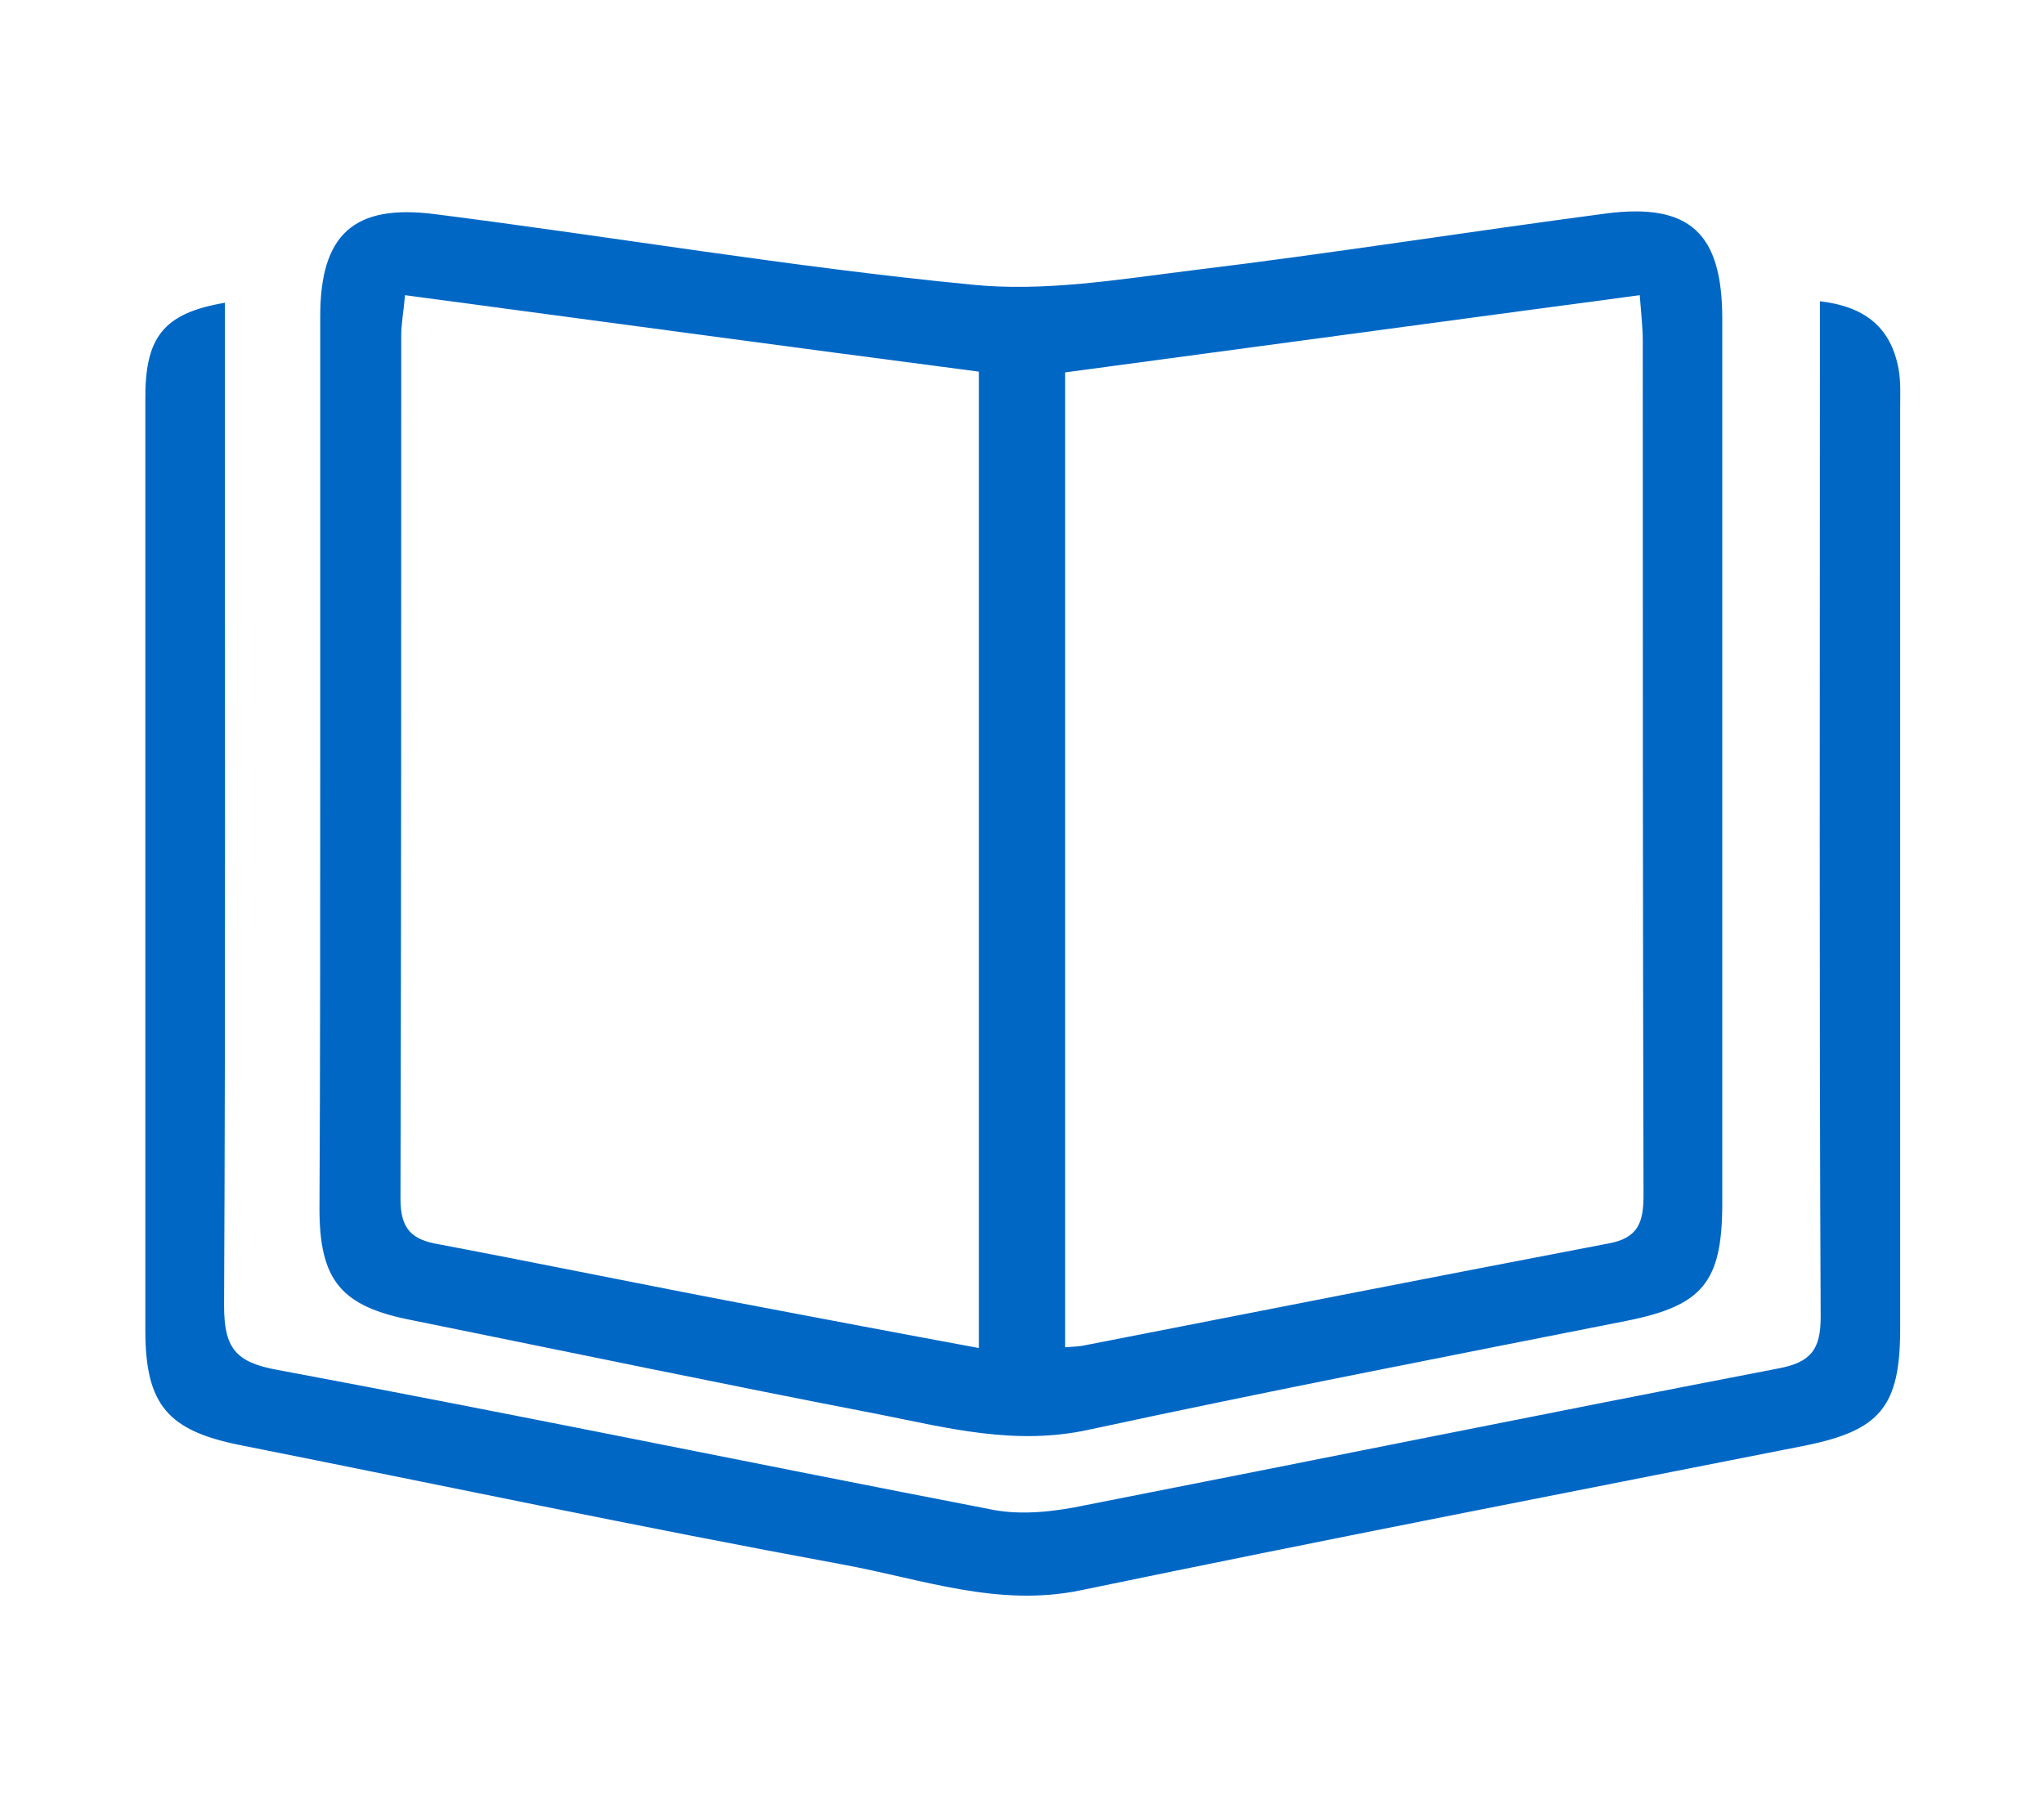
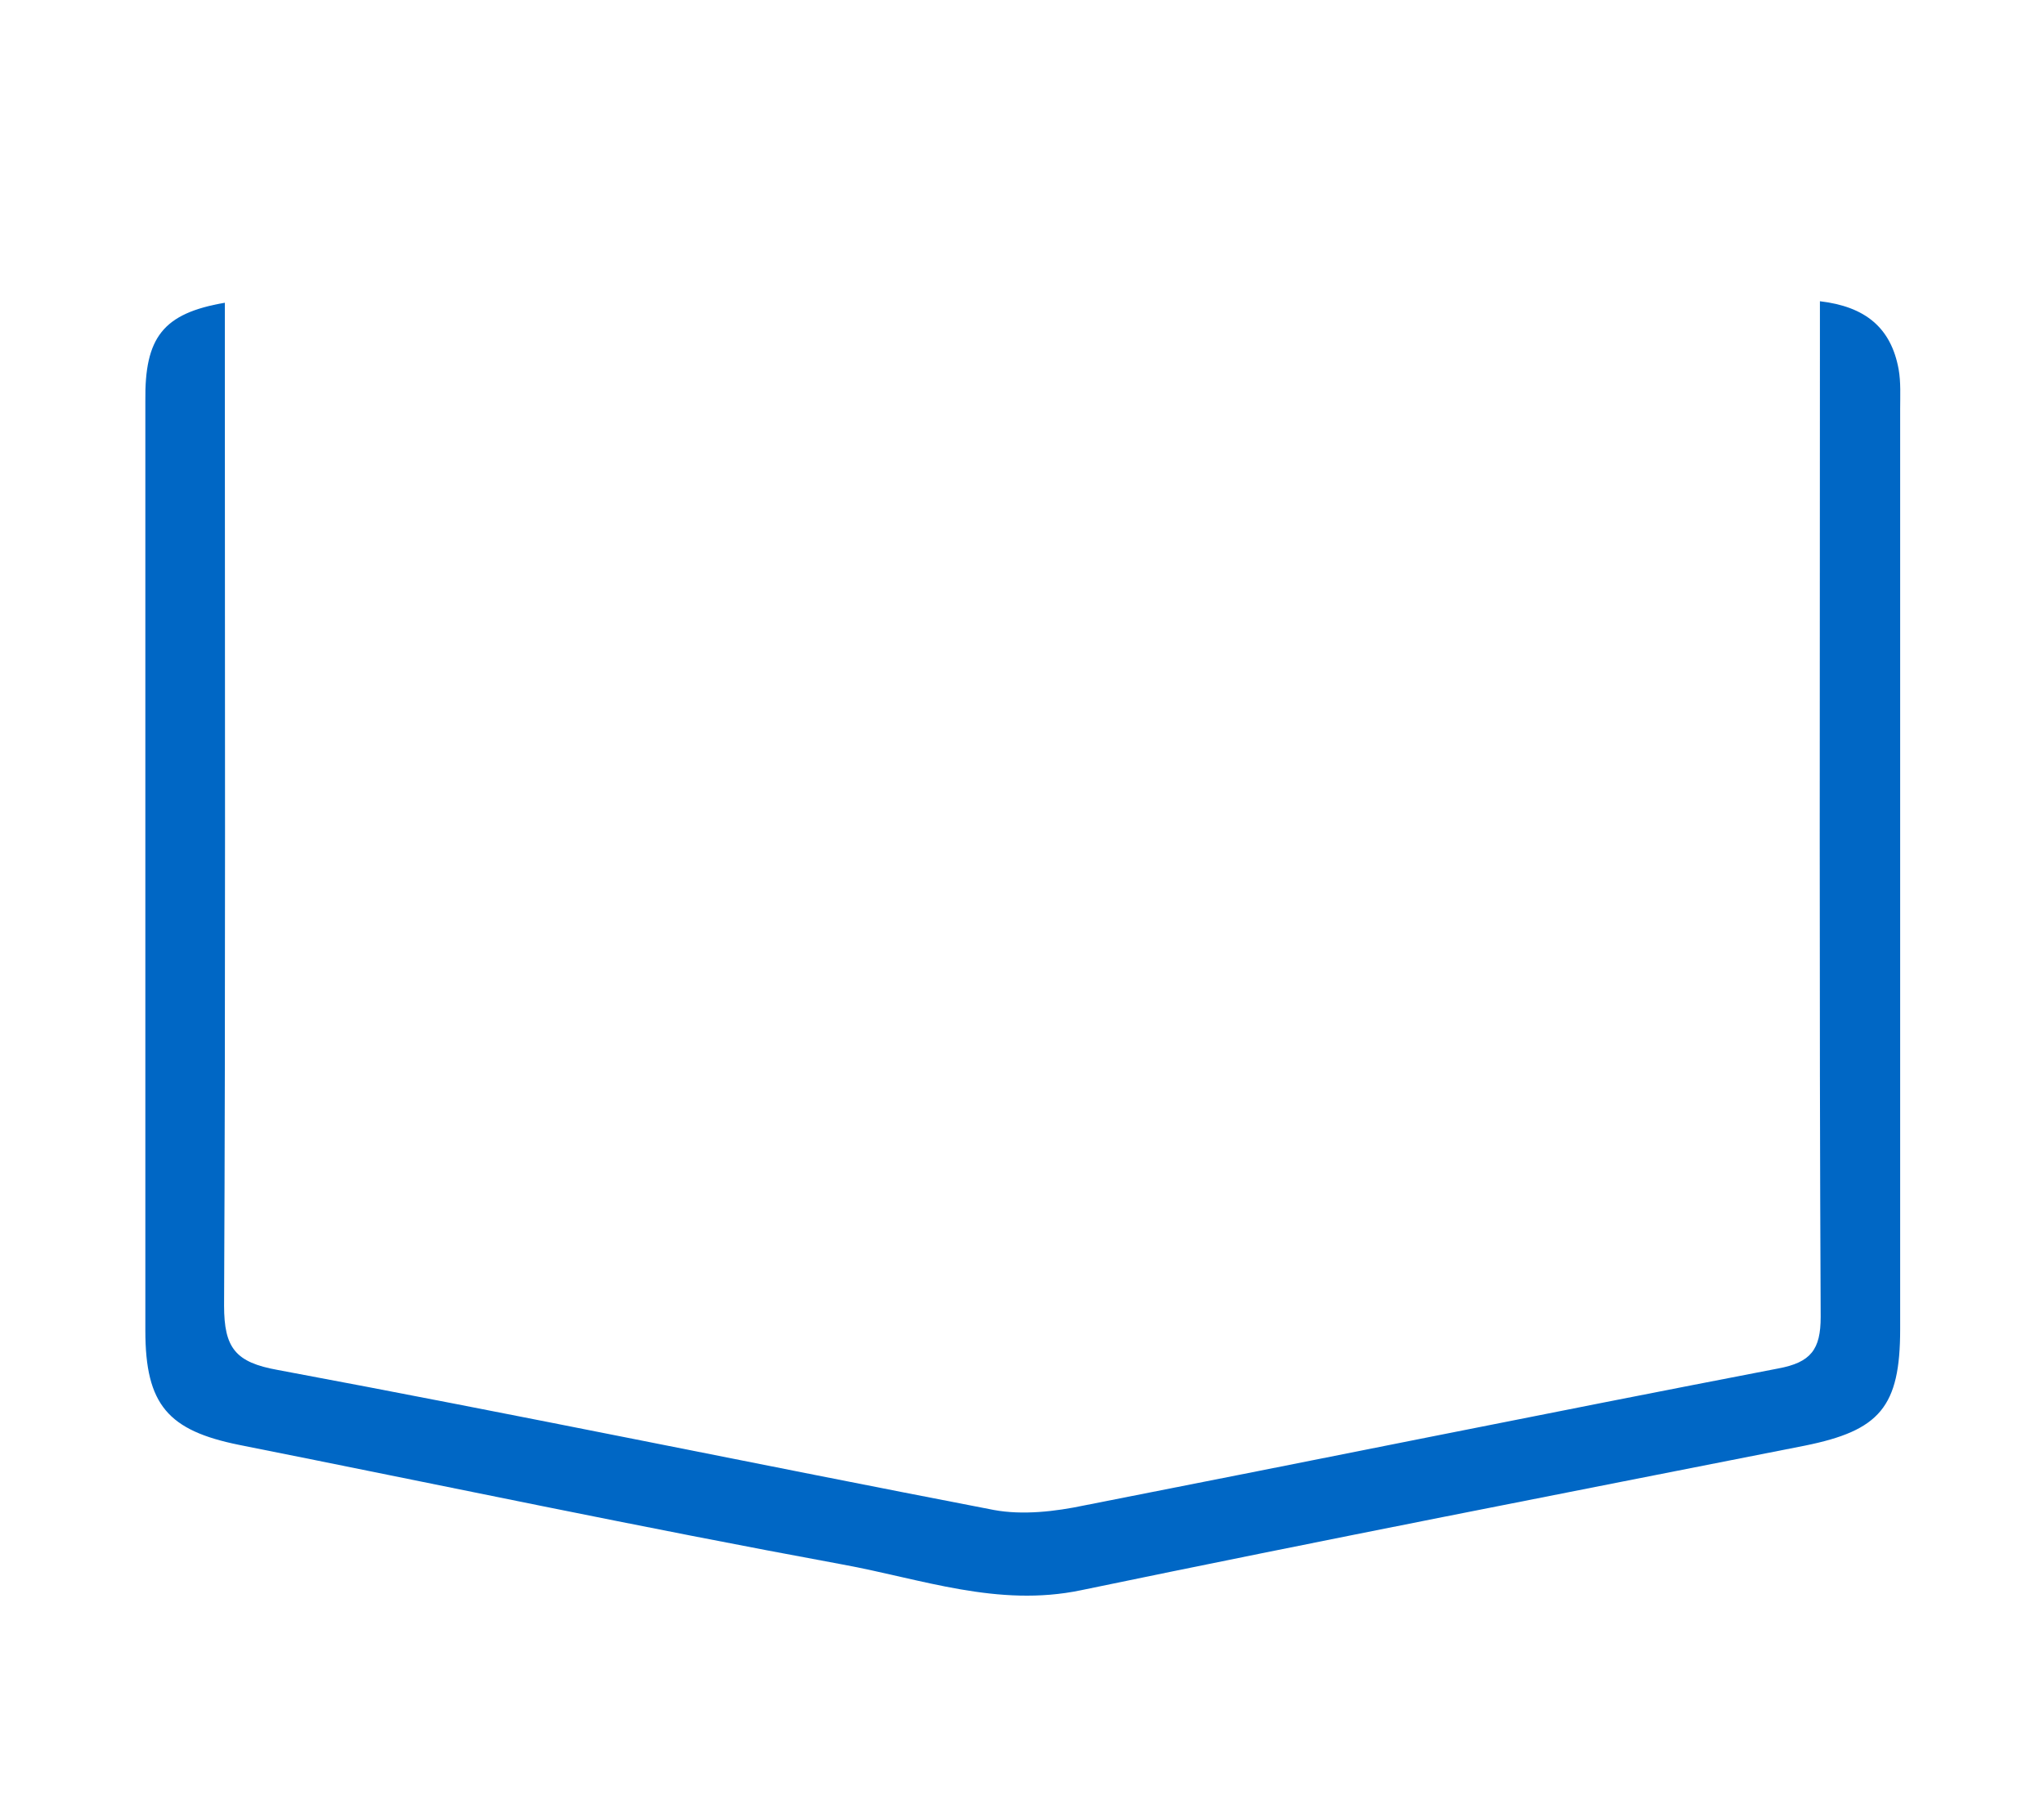
<svg xmlns="http://www.w3.org/2000/svg" version="1.1" id="Слой_1" x="0px" y="0px" viewBox="0 0 270 239" style="enable-background:new 0 0 270 239;" xml:space="preserve">
  <style type="text/css">
	.st0{fill:#0067C5;}
</style>
  <g>
-     <path class="st0" d="M42.3,100.6c0-19.6,0-39.2,0-58.8c0-10.8,4.4-14.9,15.2-13.5c23.6,3,47.1,7,70.8,9.3c9.6,1,19.6-0.7,29.3-1.9   c18.2-2.2,36.4-5.1,54.6-7.5c11-1.4,15.3,2.6,15.3,13.9c0,39,0,78,0,116.9c0,10.4-2.6,13.5-12.6,15.5c-23.7,4.7-47.5,9.3-71.1,14.4   c-9.6,2.1-18.5-0.2-27.5-2c-20.7-4-41.3-8.3-62-12.5c-9.2-1.8-12.1-5.2-12.1-14.7C42.3,140.2,42.3,120.4,42.3,100.6z M53.5,39   c-0.2,2.3-0.5,3.8-0.5,5.3c0,38,0,76-0.1,114.1c0,4,1.5,5.4,5.1,6c13.7,2.6,27.3,5.4,41,8c10,1.9,20,3.8,30.3,5.7   c0-43.3,0-85.9,0-129C104,45.8,79,42.4,53.5,39z M140.7,178c1.3-0.1,2-0.1,2.8-0.3c23-4.5,45.9-9,68.9-13.4c4-0.7,4.7-2.8,4.7-6.4   C217,120.3,217,82.7,217,45c0-1.7-0.2-3.4-0.4-6c-25.5,3.4-50.5,6.8-75.9,10.2C140.7,92.2,140.7,134.7,140.7,178z" />
    <path class="st0" d="M29.7,40c0,2.8,0,5.1,0,7.4c0,41.7,0.1,83.4-0.1,125.1c0,5.6,1.5,7.5,7.1,8.5c31.6,5.9,63,12.4,94.6,18.5   c3.8,0.7,8.1,0.2,11.9-0.6c30.6-6,61.1-12.2,91.7-18.1c4.3-0.8,5.6-2.5,5.6-6.8c-0.2-42.3-0.1-84.6-0.1-126.9c0-2.3,0-4.6,0-7.3   c6,0.7,9.4,3.5,10.4,9c0.3,1.7,0.2,3.5,0.2,5.2c0,40.5,0,81.1,0,121.6c0,10.3-2.7,13.4-12.6,15.4c-31.9,6.3-63.8,12.5-95.6,19.1   c-11,2.3-21.1-1.5-31.5-3.4c-26.6-4.9-53.1-10.5-79.7-15.8c-9.4-1.9-12.4-5.3-12.4-15.1c0-40.9,0-81.9,0-122.8   C19.1,44.6,21.5,41.4,29.7,40z" />
  </g>
</svg>